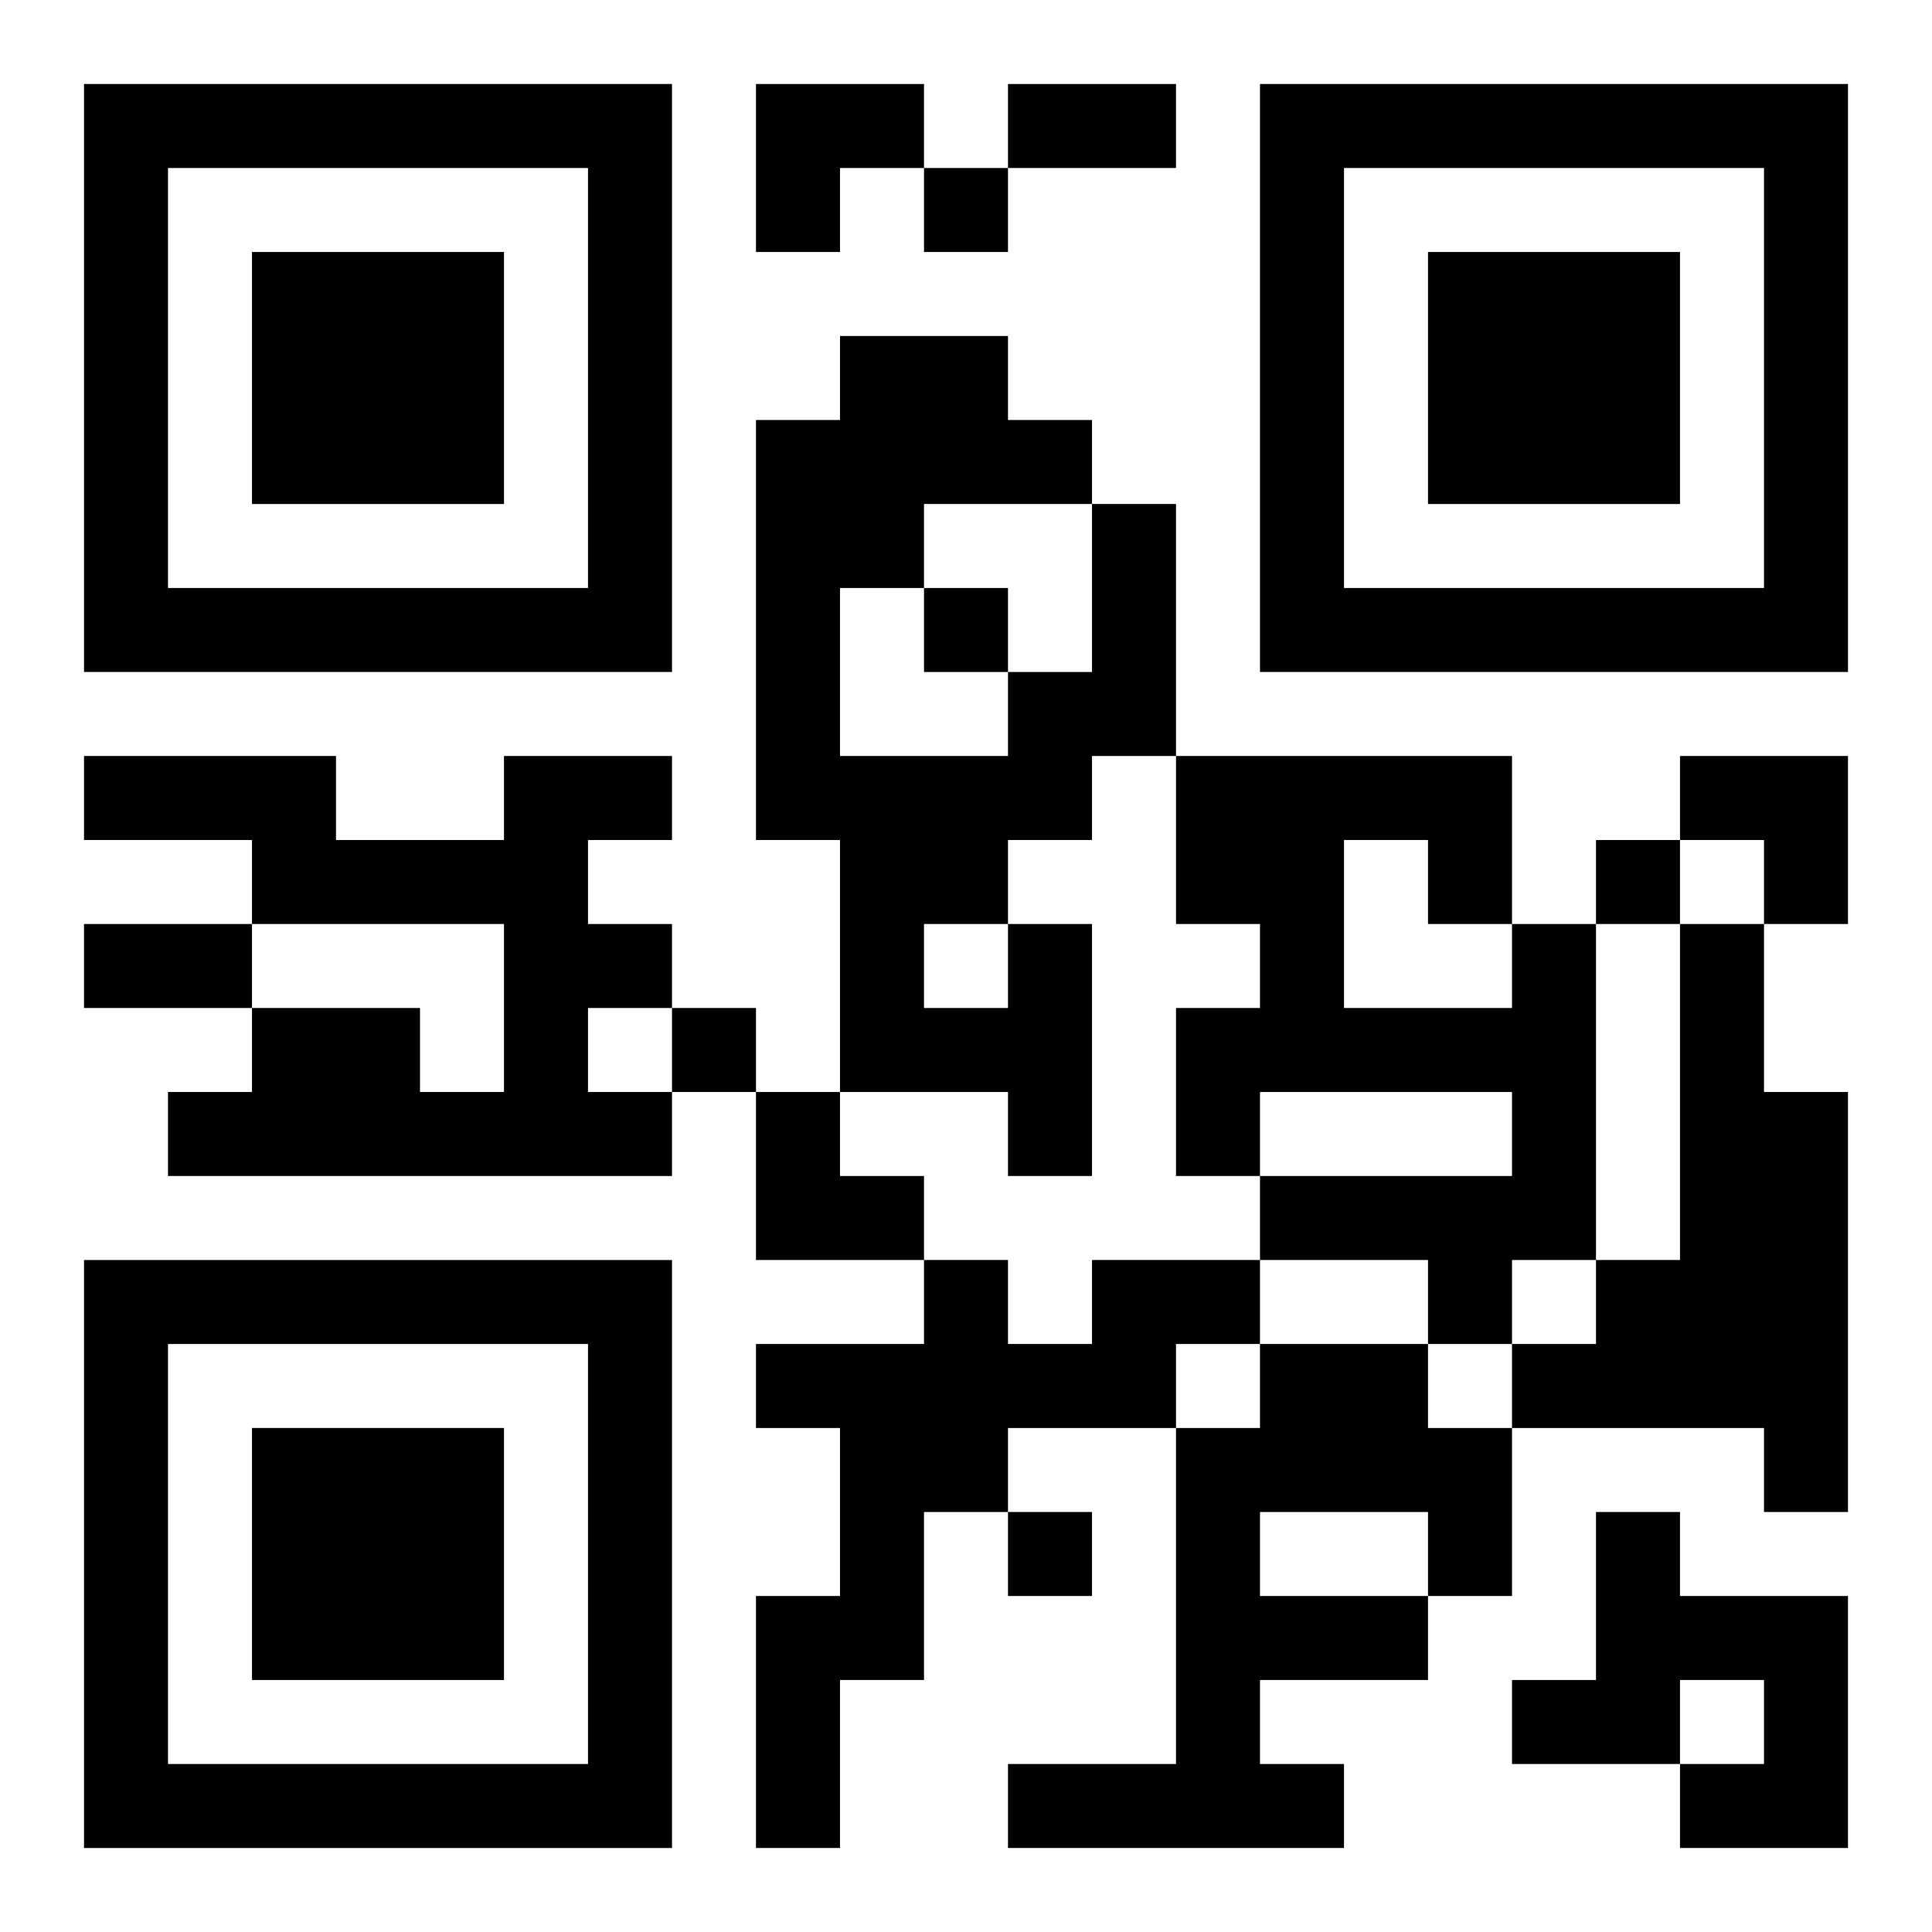
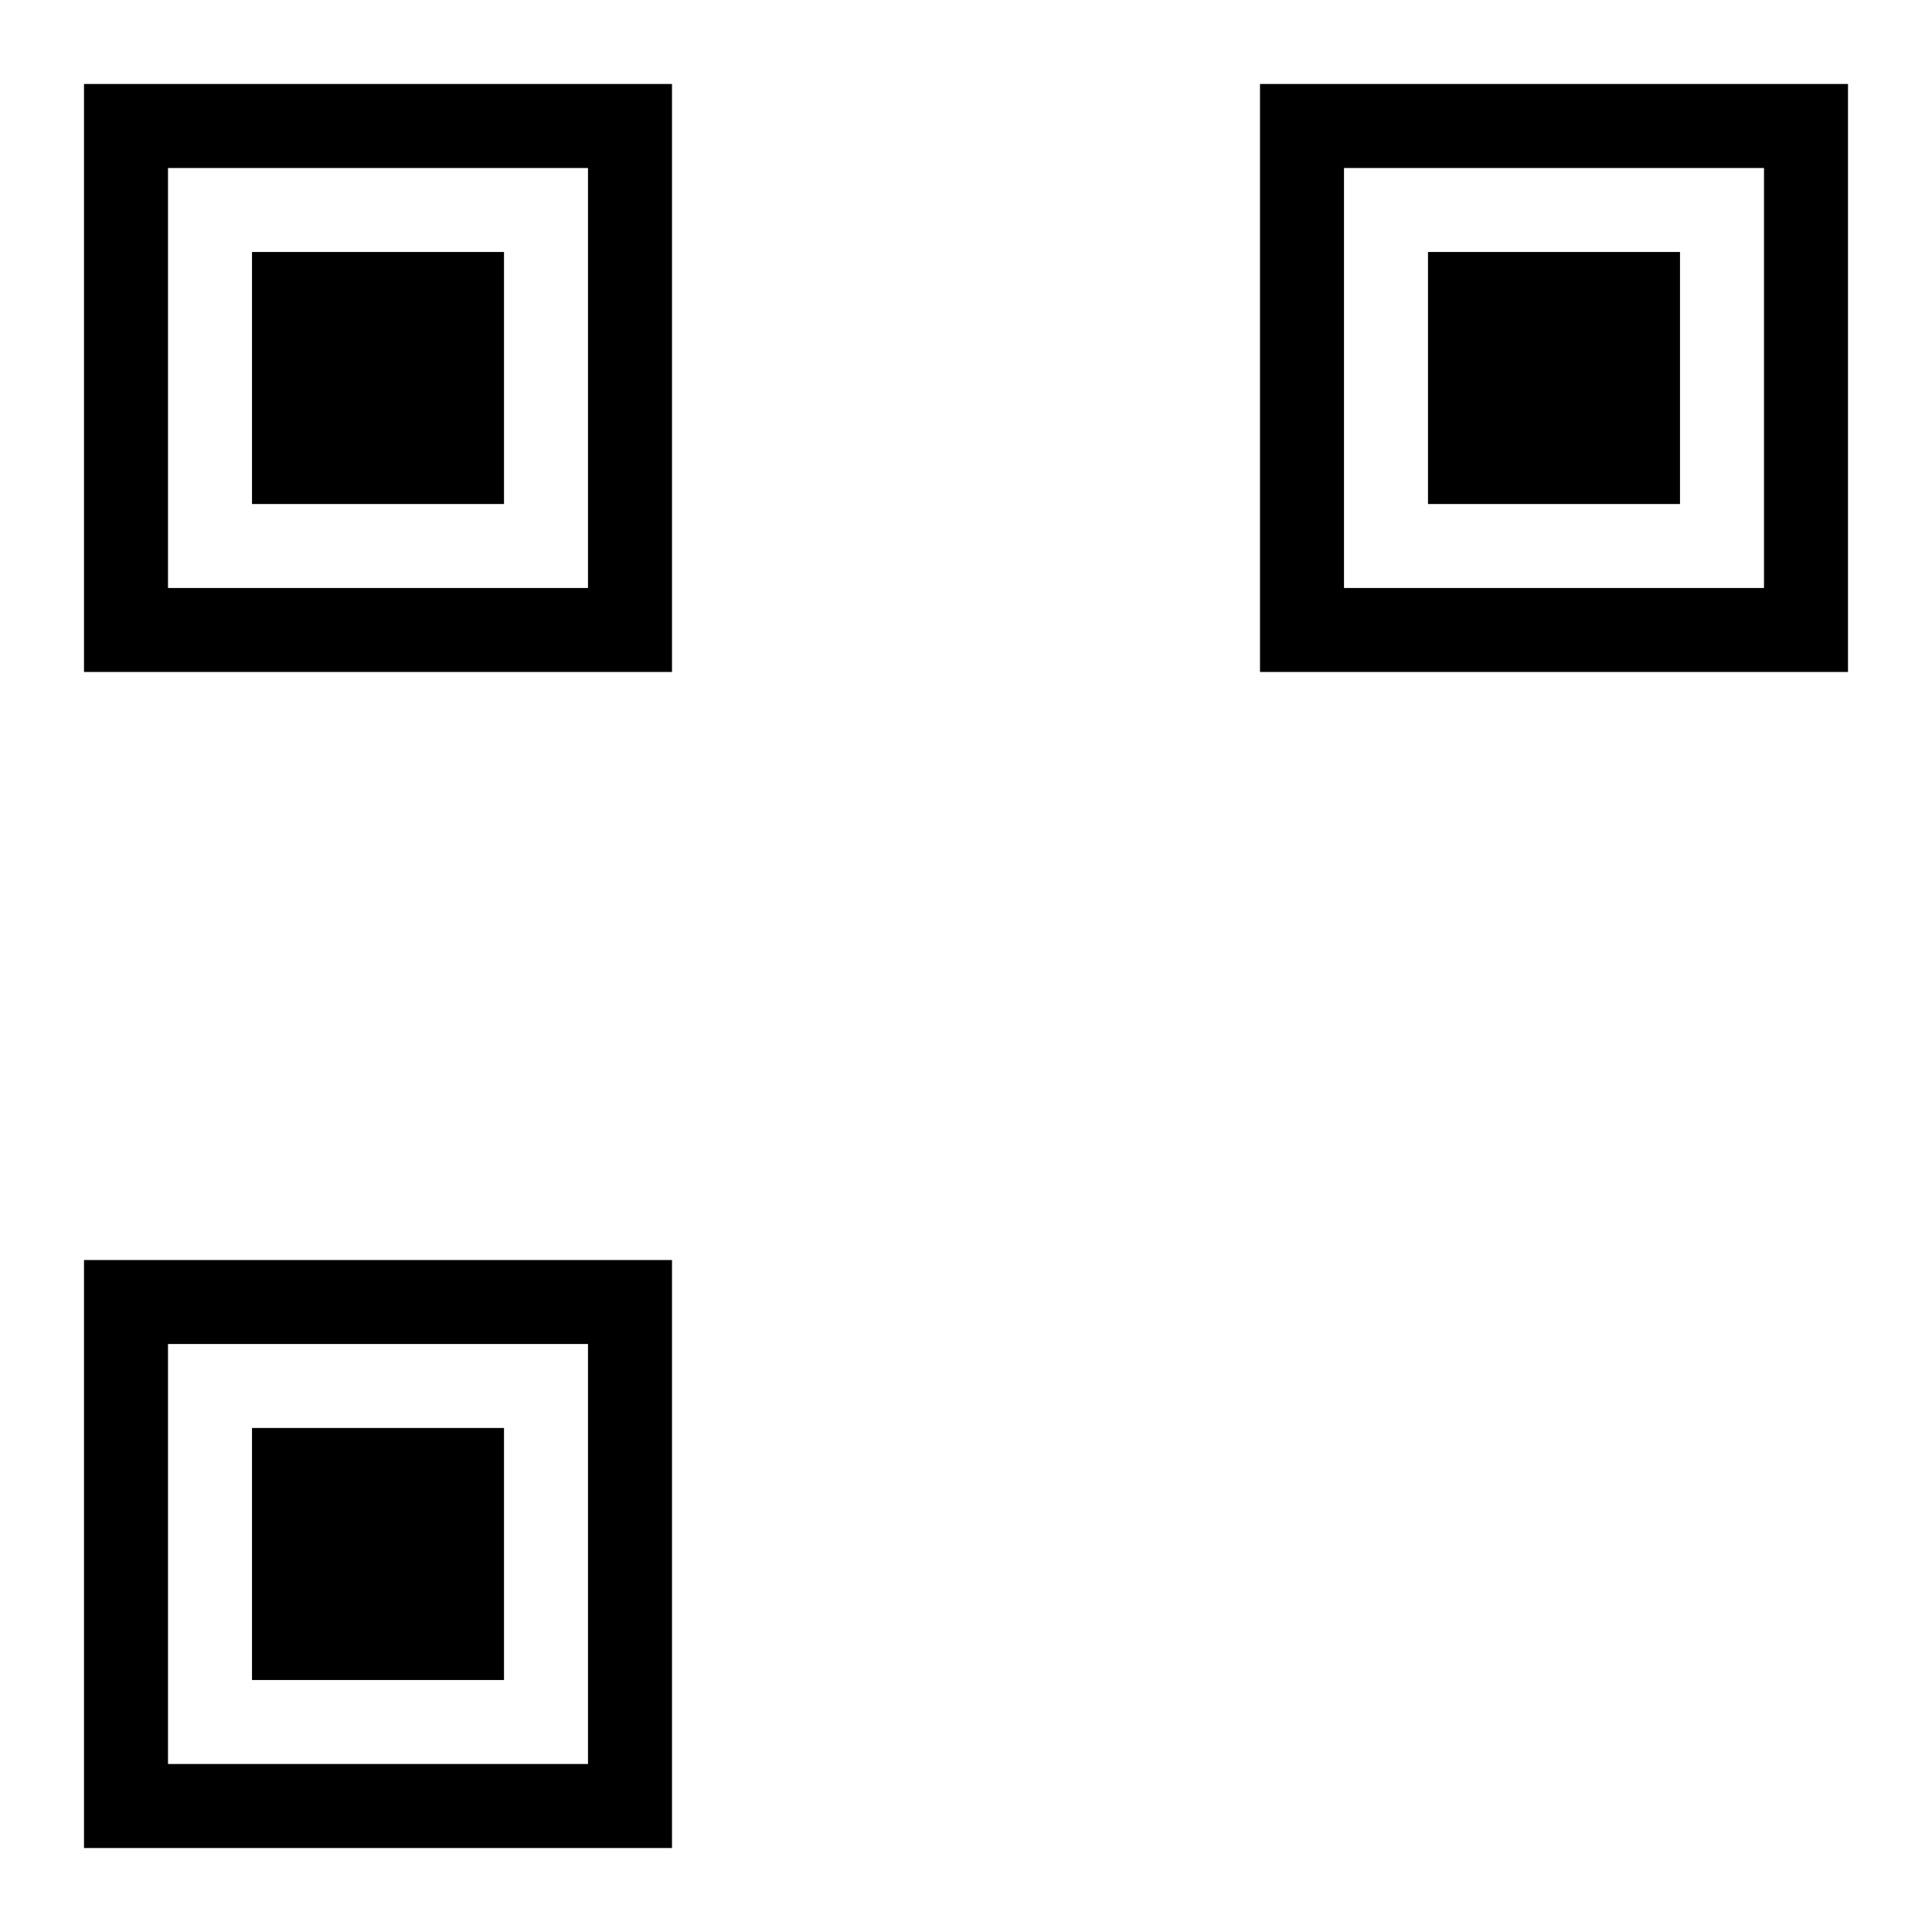
<svg xmlns="http://www.w3.org/2000/svg" xmlns:xlink="http://www.w3.org/1999/xlink" width="250" height="250" baseProfile="full" version="1.1" viewBox="-1 -1 23 23">
  <symbol id="a">
    <path d="m0 7v7h7v-7h-7zm1 1h5v5h-5v-5zm1 1v3h3v-3h-3z" />
  </symbol>
  <use y="-7" xlink:href="#a" />
  <use y="7" xlink:href="#a" />
  <use x="14" y="-7" xlink:href="#a" />
-   <path d="m5 8h2v1h-1v1h1v1h-1v1h1v1h-6v-1h1v-1h2v1h1v-2h-3v-1h-2v-1h3v1h2v-1m6 2h1v3h-1v-1h-2v-3h-1v-5h1v-1h2v1h1v1h1v3h-1v1h-1v1m-1-5v1h-1v2h2v-1h1v-2h-2m0 5v1h1v-1h-1m7 0h1v4h-1v1h-1v-1h-2v-1h3v-1h-3v1h-1v-2h1v-1h-1v-2h4v2m-2-1v2h2v-1h-1v-1h-1m4 1h1v2h1v5h-1v-1h-3v-1h1v-1h1v-4m-7 4h2v1h-1v1h-2v1h-1v2h-1v2h-1v-3h1v-2h-1v-1h2v-1h1v1h1v-1m2 1h2v1h1v2h-1v1h-2v1h1v1h-4v-1h2v-4h1v-1m0 2v1h2v-1h-2m4 0h1v1h2v3h-2v-1h1v-1h-1v1h-2v-1h1v-2m-8-16v1h1v-1h-1m0 5v1h1v-1h-1m8 3v1h1v-1h-1m-11 2v1h1v-1h-1m4 6v1h1v-1h-1m0-17h2v1h-2v-1m-11 10h2v1h-2v-1m8-10h2v1h-1v1h-1zm11 8h2v2h-1v-1h-1zm-11 4h1v1h1v1h-2z" />
</svg>